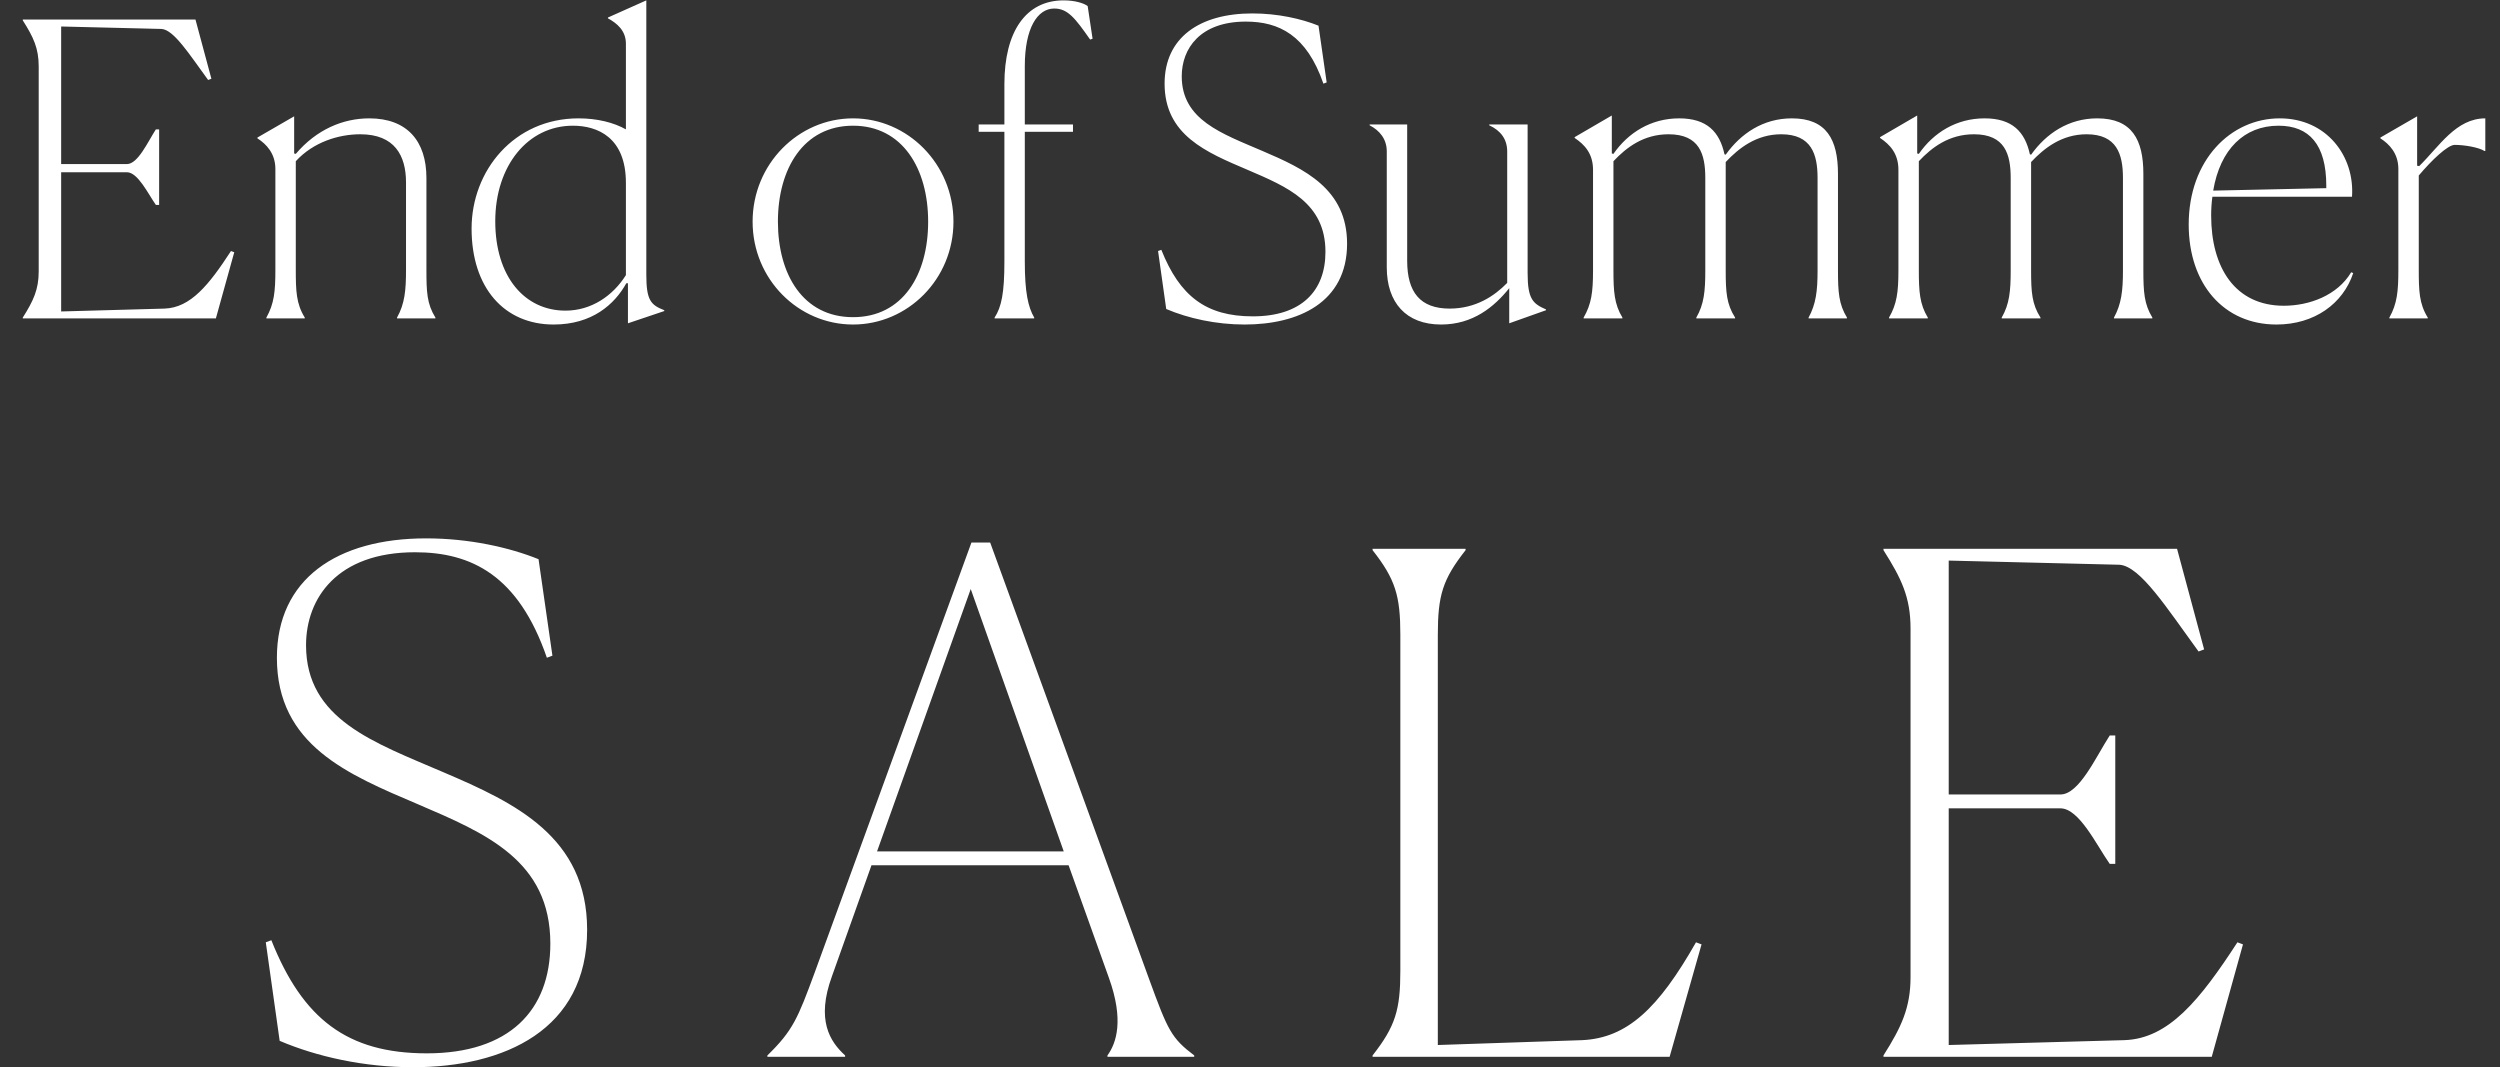
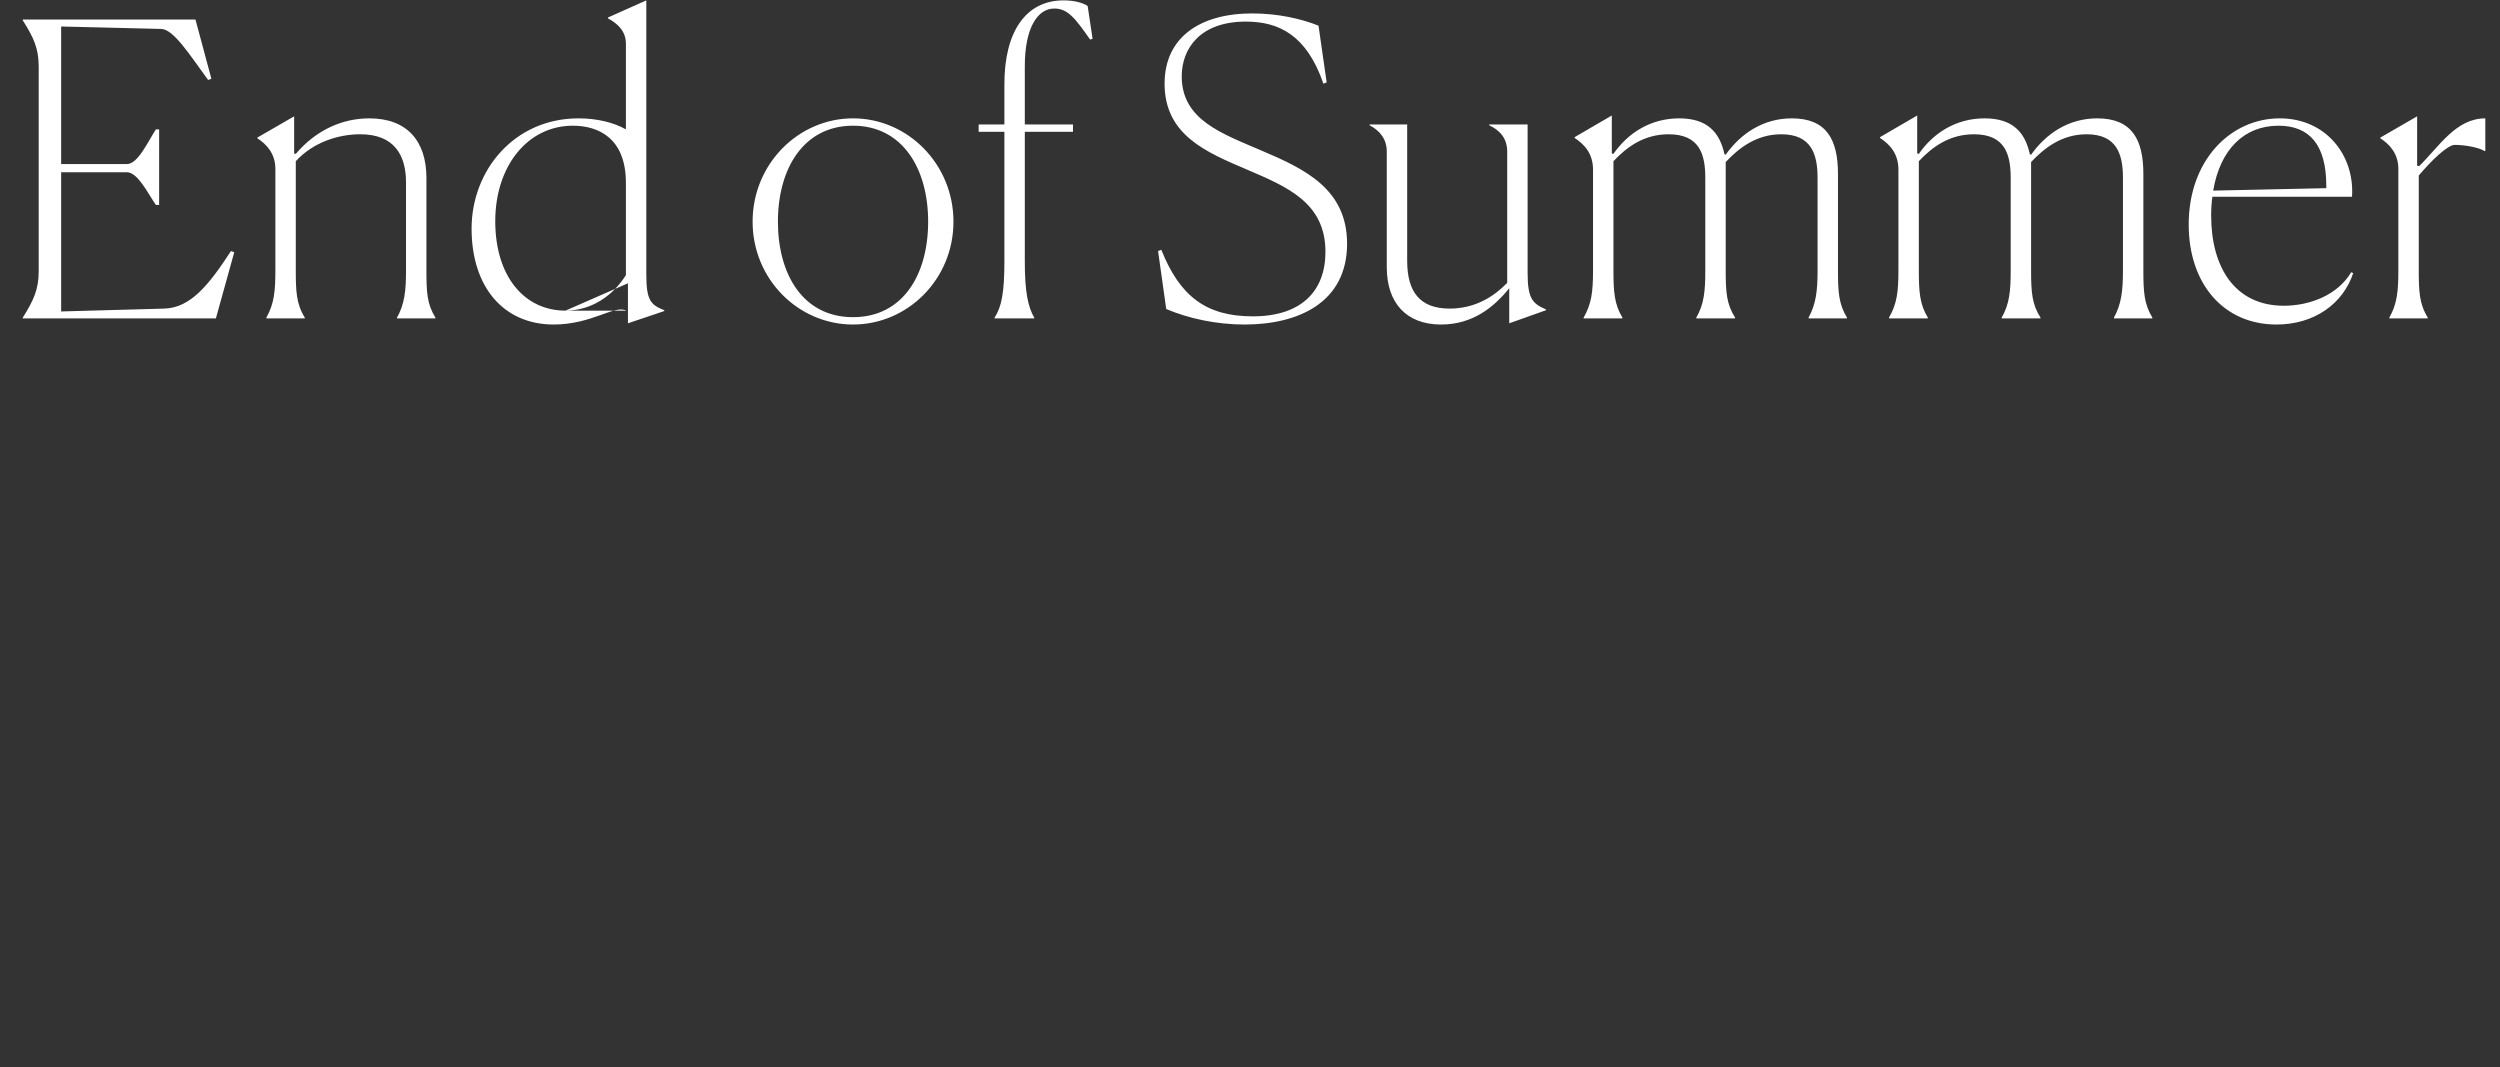
<svg xmlns="http://www.w3.org/2000/svg" fill="none" viewBox="0 0 424 181" height="181" width="424">
  <rect x="0" y="0" width="424" height="181" fill="#333333" stroke="none" />
-   <path fill="white" d="M39.729 42.783L36.614 54H3.863V53.861C5.664 51.023 6.564 49.084 6.564 46.038V11.279C6.564 8.164 5.664 6.294 3.863 3.455V3.317H33.152L35.852 13.357L35.298 13.564C32.113 9.202 29.482 5.048 27.405 4.909L10.372 4.494V27.828H21.519C23.389 27.828 25.051 24.089 26.435 21.942H26.989V34.752H26.435C25.12 32.882 23.389 29.212 21.519 29.212H10.372V52.823L27.889 52.338C32.321 52.2 35.437 48.322 39.175 42.575L39.729 42.783ZM51.689 53.861V54H45.18V53.861C46.496 51.507 46.704 49.43 46.704 45.761V28.658C46.704 26.027 45.18 24.435 43.657 23.465V23.327L49.889 19.727V26.027L50.166 26.097C53.697 21.942 58.197 20.073 62.629 20.073C69.068 20.073 72.322 23.95 72.322 30.182V45.691C72.322 49.499 72.391 51.507 73.845 53.861V54H67.337V53.861C68.652 51.507 68.86 49.222 68.86 45.761V30.943C68.86 26.373 66.921 22.773 61.105 22.773C57.436 22.773 53.143 24.089 50.166 27.343V45.691C50.166 49.361 50.235 51.507 51.689 53.861ZM95.905 52.684C100.267 52.684 103.937 50.192 106.153 46.661V31.013C106.153 23.327 101.375 21.319 97.151 21.319C89.535 21.319 83.996 28.105 83.996 37.521C83.996 46.938 88.981 52.684 95.905 52.684ZM106.499 48.045H106.222C104.214 51.646 100.406 55.039 93.897 55.039C85.519 55.039 79.98 48.807 79.98 38.767C79.98 28.935 87.181 20.073 98.121 20.073C101.237 20.073 104.075 20.765 106.153 21.942V7.402C106.153 5.186 104.629 3.94 103.106 3.109V2.971L109.615 0.063V46.591C109.615 50.953 110.376 51.715 112.661 52.615V52.754L106.499 54.831V48.045ZM144.674 55.039C135.396 55.039 127.642 47.353 127.642 37.59C127.642 27.828 135.396 20.073 144.674 20.073C153.953 20.073 161.707 27.828 161.707 37.59C161.707 47.353 153.953 55.039 144.674 55.039ZM144.674 53.792C153.122 53.792 157.414 46.591 157.414 37.59C157.414 28.589 153.052 21.319 144.674 21.319C136.297 21.319 131.934 28.589 131.934 37.59C131.934 46.591 136.227 53.792 144.674 53.792ZM168.684 54V53.861C169.861 52.061 170.345 49.638 170.345 44.376V22.358H165.983V21.111H170.345V14.257C170.345 5.325 174.015 0.063 180.385 0.063C182.324 0.063 183.847 0.547 184.47 1.032L185.301 6.571L184.886 6.71C182.324 3.04 181.078 1.447 178.793 1.447C175.954 1.447 173.807 4.771 173.807 11.21V21.111H181.978V22.358H173.807V44.376C173.807 49.569 174.361 52.061 175.4 53.861V54H168.684ZM223.619 4.355L225.003 13.98L224.449 14.187C221.611 5.948 216.902 3.663 211.294 3.663C203.539 3.663 200.423 8.233 200.423 12.941C200.423 20.35 207.209 22.635 214.133 25.612C221.264 28.658 228.465 32.051 228.465 41.329C228.465 51.3 220.226 55.039 211.086 55.039C206.24 55.039 201.531 54 197.792 52.407L196.408 42.575L196.961 42.368C200.077 50.192 204.509 53.654 212.471 53.654C220.711 53.654 224.796 49.361 224.796 42.714C224.796 34.405 218.356 31.705 211.571 28.797C204.578 25.82 197.515 22.912 197.515 14.187C197.515 6.363 203.47 2.278 212.402 2.278C216.695 2.278 220.711 3.178 223.619 4.355ZM255.967 54.831V48.876C253.406 52.061 249.805 55.039 244.404 55.039C238.45 55.039 235.196 51.3 235.196 45.345V25.681C235.196 23.604 234.019 22.15 232.288 21.25V21.111H238.658V44.237C238.658 49.569 240.873 52.338 245.858 52.338C250.29 52.338 253.475 50.192 255.621 47.976V25.681C255.621 23.604 254.513 22.15 252.575 21.25V21.111H259.083V46.314C259.083 50.746 259.983 51.507 262.199 52.477V52.615L255.967 54.831ZM275.163 53.861V54H268.585V53.861C269.901 51.577 270.178 49.569 270.178 45.899V28.797C270.178 26.027 268.724 24.504 267.062 23.396V23.258L273.363 19.588V26.027L273.64 26.097C276.132 22.496 280.01 20.073 284.787 20.073C289.495 20.073 291.642 22.358 292.473 26.166L292.68 26.235C295.242 22.635 299.05 20.073 303.897 20.073C309.783 20.073 311.721 23.673 311.721 29.489V45.83C311.721 49.569 311.86 51.577 313.245 53.861V54H306.736V53.861C307.982 51.577 308.259 49.361 308.259 45.899V30.182C308.259 26.166 307.221 22.773 302.097 22.773C297.873 22.773 294.896 25.127 292.68 27.481V45.83C292.68 49.569 292.819 51.577 294.273 53.861V54H287.695V53.861C289.011 51.577 289.218 49.361 289.218 45.899V30.182C289.218 26.166 288.249 22.773 282.987 22.773C278.763 22.773 275.855 24.989 273.64 27.343V45.83C273.64 49.43 273.778 51.577 275.163 53.861ZM326.957 53.861V54H320.379V53.861C321.695 51.577 321.972 49.569 321.972 45.899V28.797C321.972 26.027 320.518 24.504 318.856 23.396V23.258L325.157 19.588V26.027L325.434 26.097C327.926 22.496 331.804 20.073 336.581 20.073C341.29 20.073 343.436 22.358 344.267 26.166L344.475 26.235C347.037 22.635 350.845 20.073 355.691 20.073C361.577 20.073 363.515 23.673 363.515 29.489V45.83C363.515 49.569 363.654 51.577 365.039 53.861V54H358.53V53.861C359.777 51.577 360.053 49.361 360.053 45.899V30.182C360.053 26.166 359.015 22.773 353.891 22.773C349.668 22.773 346.69 25.127 344.475 27.481V45.83C344.475 49.569 344.613 51.577 346.067 53.861V54H339.489V53.861C340.805 51.577 341.013 49.361 341.013 45.899V30.182C341.013 26.166 340.043 22.773 334.781 22.773C330.558 22.773 327.65 24.989 325.434 27.343V45.83C325.434 49.43 325.572 51.577 326.957 53.861ZM386.437 21.319C380.621 21.319 376.536 25.335 375.359 32.328L394.538 31.913V31.497C394.538 24.504 391.63 21.319 386.437 21.319ZM399.108 46.314C397.377 51.507 392.53 55.039 386.091 55.039C377.159 55.039 371.204 48.184 371.204 38.075C371.204 27.135 378.336 20.073 386.645 20.073C394.607 20.073 399.385 26.512 398.9 33.367H375.22C375.082 34.336 375.012 35.444 375.012 36.552C375.012 45.414 379.098 51.854 387.337 51.854C391.63 51.854 396.407 50.123 398.761 46.176L399.108 46.314ZM405.238 54V53.861C406.554 51.507 406.761 49.43 406.761 45.761V28.658C406.761 26.027 405.238 24.435 403.715 23.465V23.327L409.946 19.727V28.105L410.293 28.174C413.685 24.85 416.524 20.073 421.509 20.073V25.612H421.371C420.401 24.989 417.978 24.573 416.316 24.573C415.139 24.573 412.439 27.135 410.223 29.766V45.691C410.223 49.361 410.293 51.507 411.747 53.861V54H405.238Z" />
-   <path fill="white" d="M91.337 94.84L93.691 111.201L92.75 111.554C87.924 97.547 79.92 93.662 70.385 93.662C57.202 93.662 51.905 101.431 51.905 109.435C51.905 122.03 63.441 125.914 75.211 130.976C87.335 136.155 99.577 141.922 99.577 157.695C99.577 174.645 85.57 181.001 70.032 181.001C61.793 181.001 53.789 179.235 47.432 176.528L45.078 159.814L46.02 159.461C51.317 172.761 58.85 178.647 72.386 178.647C86.393 178.647 93.338 171.349 93.338 160.049C93.338 145.924 82.391 141.334 70.856 136.39C58.968 131.329 46.962 126.385 46.962 111.554C46.962 98.253 57.084 91.308 72.269 91.308C79.566 91.308 86.393 92.839 91.337 94.84ZM180.41 144.394L164.637 99.901L148.747 144.394H180.41ZM143.332 179V179.235H130.149V179C134.504 174.762 135.328 172.644 138.153 164.993L164.755 92.015H167.933L194.888 166.052C198.066 174.762 198.654 176.057 202.539 179V179.235H187.825V179C189.356 176.881 190.65 172.997 188.061 165.817L181.234 146.748H147.805L141.096 165.581C138.389 172.997 140.743 176.646 143.332 179ZM283.168 179.235H232.789V179C236.674 174.056 237.498 171.231 237.498 164.64V107.67C237.498 101.078 236.674 98.253 232.789 93.309V93.074H248.562V93.309C244.678 98.253 243.854 100.96 243.854 107.67V177.234L268.337 176.41C275.988 176.057 281.285 170.996 287.641 159.814L288.582 160.167L283.168 179.235ZM380.409 160.167L375.112 179.235H319.437V179C322.498 174.174 324.028 170.878 324.028 165.699V106.61C324.028 101.313 322.498 98.135 319.437 93.309V93.074H369.227L373.818 110.141L372.876 110.495C367.462 103.079 362.989 96.017 359.457 95.781L330.502 95.075V134.742H349.452C352.63 134.742 355.455 128.386 357.81 124.737H358.751V146.513H357.81C355.573 143.335 352.63 137.096 349.452 137.096H330.502V177.234L360.281 176.41C367.815 176.175 373.111 169.583 379.468 159.814L380.409 160.167Z" />
+   <path fill="white" d="M39.729 42.783L36.614 54H3.863V53.861C5.664 51.023 6.564 49.084 6.564 46.038V11.279C6.564 8.164 5.664 6.294 3.863 3.455V3.317H33.152L35.852 13.357L35.298 13.564C32.113 9.202 29.482 5.048 27.405 4.909L10.372 4.494V27.828H21.519C23.389 27.828 25.051 24.089 26.435 21.942H26.989V34.752H26.435C25.12 32.882 23.389 29.212 21.519 29.212H10.372V52.823L27.889 52.338C32.321 52.2 35.437 48.322 39.175 42.575L39.729 42.783ZM51.689 53.861V54H45.18V53.861C46.496 51.507 46.704 49.43 46.704 45.761V28.658C46.704 26.027 45.18 24.435 43.657 23.465V23.327L49.889 19.727V26.027L50.166 26.097C53.697 21.942 58.197 20.073 62.629 20.073C69.068 20.073 72.322 23.95 72.322 30.182V45.691C72.322 49.499 72.391 51.507 73.845 53.861V54H67.337V53.861C68.652 51.507 68.86 49.222 68.86 45.761V30.943C68.86 26.373 66.921 22.773 61.105 22.773C57.436 22.773 53.143 24.089 50.166 27.343V45.691C50.166 49.361 50.235 51.507 51.689 53.861ZM95.905 52.684C100.267 52.684 103.937 50.192 106.153 46.661V31.013C106.153 23.327 101.375 21.319 97.151 21.319C89.535 21.319 83.996 28.105 83.996 37.521C83.996 46.938 88.981 52.684 95.905 52.684ZH106.222C104.214 51.646 100.406 55.039 93.897 55.039C85.519 55.039 79.98 48.807 79.98 38.767C79.98 28.935 87.181 20.073 98.121 20.073C101.237 20.073 104.075 20.765 106.153 21.942V7.402C106.153 5.186 104.629 3.94 103.106 3.109V2.971L109.615 0.063V46.591C109.615 50.953 110.376 51.715 112.661 52.615V52.754L106.499 54.831V48.045ZM144.674 55.039C135.396 55.039 127.642 47.353 127.642 37.59C127.642 27.828 135.396 20.073 144.674 20.073C153.953 20.073 161.707 27.828 161.707 37.59C161.707 47.353 153.953 55.039 144.674 55.039ZM144.674 53.792C153.122 53.792 157.414 46.591 157.414 37.59C157.414 28.589 153.052 21.319 144.674 21.319C136.297 21.319 131.934 28.589 131.934 37.59C131.934 46.591 136.227 53.792 144.674 53.792ZM168.684 54V53.861C169.861 52.061 170.345 49.638 170.345 44.376V22.358H165.983V21.111H170.345V14.257C170.345 5.325 174.015 0.063 180.385 0.063C182.324 0.063 183.847 0.547 184.47 1.032L185.301 6.571L184.886 6.71C182.324 3.04 181.078 1.447 178.793 1.447C175.954 1.447 173.807 4.771 173.807 11.21V21.111H181.978V22.358H173.807V44.376C173.807 49.569 174.361 52.061 175.4 53.861V54H168.684ZM223.619 4.355L225.003 13.98L224.449 14.187C221.611 5.948 216.902 3.663 211.294 3.663C203.539 3.663 200.423 8.233 200.423 12.941C200.423 20.35 207.209 22.635 214.133 25.612C221.264 28.658 228.465 32.051 228.465 41.329C228.465 51.3 220.226 55.039 211.086 55.039C206.24 55.039 201.531 54 197.792 52.407L196.408 42.575L196.961 42.368C200.077 50.192 204.509 53.654 212.471 53.654C220.711 53.654 224.796 49.361 224.796 42.714C224.796 34.405 218.356 31.705 211.571 28.797C204.578 25.82 197.515 22.912 197.515 14.187C197.515 6.363 203.47 2.278 212.402 2.278C216.695 2.278 220.711 3.178 223.619 4.355ZM255.967 54.831V48.876C253.406 52.061 249.805 55.039 244.404 55.039C238.45 55.039 235.196 51.3 235.196 45.345V25.681C235.196 23.604 234.019 22.15 232.288 21.25V21.111H238.658V44.237C238.658 49.569 240.873 52.338 245.858 52.338C250.29 52.338 253.475 50.192 255.621 47.976V25.681C255.621 23.604 254.513 22.15 252.575 21.25V21.111H259.083V46.314C259.083 50.746 259.983 51.507 262.199 52.477V52.615L255.967 54.831ZM275.163 53.861V54H268.585V53.861C269.901 51.577 270.178 49.569 270.178 45.899V28.797C270.178 26.027 268.724 24.504 267.062 23.396V23.258L273.363 19.588V26.027L273.64 26.097C276.132 22.496 280.01 20.073 284.787 20.073C289.495 20.073 291.642 22.358 292.473 26.166L292.68 26.235C295.242 22.635 299.05 20.073 303.897 20.073C309.783 20.073 311.721 23.673 311.721 29.489V45.83C311.721 49.569 311.86 51.577 313.245 53.861V54H306.736V53.861C307.982 51.577 308.259 49.361 308.259 45.899V30.182C308.259 26.166 307.221 22.773 302.097 22.773C297.873 22.773 294.896 25.127 292.68 27.481V45.83C292.68 49.569 292.819 51.577 294.273 53.861V54H287.695V53.861C289.011 51.577 289.218 49.361 289.218 45.899V30.182C289.218 26.166 288.249 22.773 282.987 22.773C278.763 22.773 275.855 24.989 273.64 27.343V45.83C273.64 49.43 273.778 51.577 275.163 53.861ZM326.957 53.861V54H320.379V53.861C321.695 51.577 321.972 49.569 321.972 45.899V28.797C321.972 26.027 320.518 24.504 318.856 23.396V23.258L325.157 19.588V26.027L325.434 26.097C327.926 22.496 331.804 20.073 336.581 20.073C341.29 20.073 343.436 22.358 344.267 26.166L344.475 26.235C347.037 22.635 350.845 20.073 355.691 20.073C361.577 20.073 363.515 23.673 363.515 29.489V45.83C363.515 49.569 363.654 51.577 365.039 53.861V54H358.53V53.861C359.777 51.577 360.053 49.361 360.053 45.899V30.182C360.053 26.166 359.015 22.773 353.891 22.773C349.668 22.773 346.69 25.127 344.475 27.481V45.83C344.475 49.569 344.613 51.577 346.067 53.861V54H339.489V53.861C340.805 51.577 341.013 49.361 341.013 45.899V30.182C341.013 26.166 340.043 22.773 334.781 22.773C330.558 22.773 327.65 24.989 325.434 27.343V45.83C325.434 49.43 325.572 51.577 326.957 53.861ZM386.437 21.319C380.621 21.319 376.536 25.335 375.359 32.328L394.538 31.913V31.497C394.538 24.504 391.63 21.319 386.437 21.319ZM399.108 46.314C397.377 51.507 392.53 55.039 386.091 55.039C377.159 55.039 371.204 48.184 371.204 38.075C371.204 27.135 378.336 20.073 386.645 20.073C394.607 20.073 399.385 26.512 398.9 33.367H375.22C375.082 34.336 375.012 35.444 375.012 36.552C375.012 45.414 379.098 51.854 387.337 51.854C391.63 51.854 396.407 50.123 398.761 46.176L399.108 46.314ZM405.238 54V53.861C406.554 51.507 406.761 49.43 406.761 45.761V28.658C406.761 26.027 405.238 24.435 403.715 23.465V23.327L409.946 19.727V28.105L410.293 28.174C413.685 24.85 416.524 20.073 421.509 20.073V25.612H421.371C420.401 24.989 417.978 24.573 416.316 24.573C415.139 24.573 412.439 27.135 410.223 29.766V45.691C410.223 49.361 410.293 51.507 411.747 53.861V54H405.238Z" />
</svg>